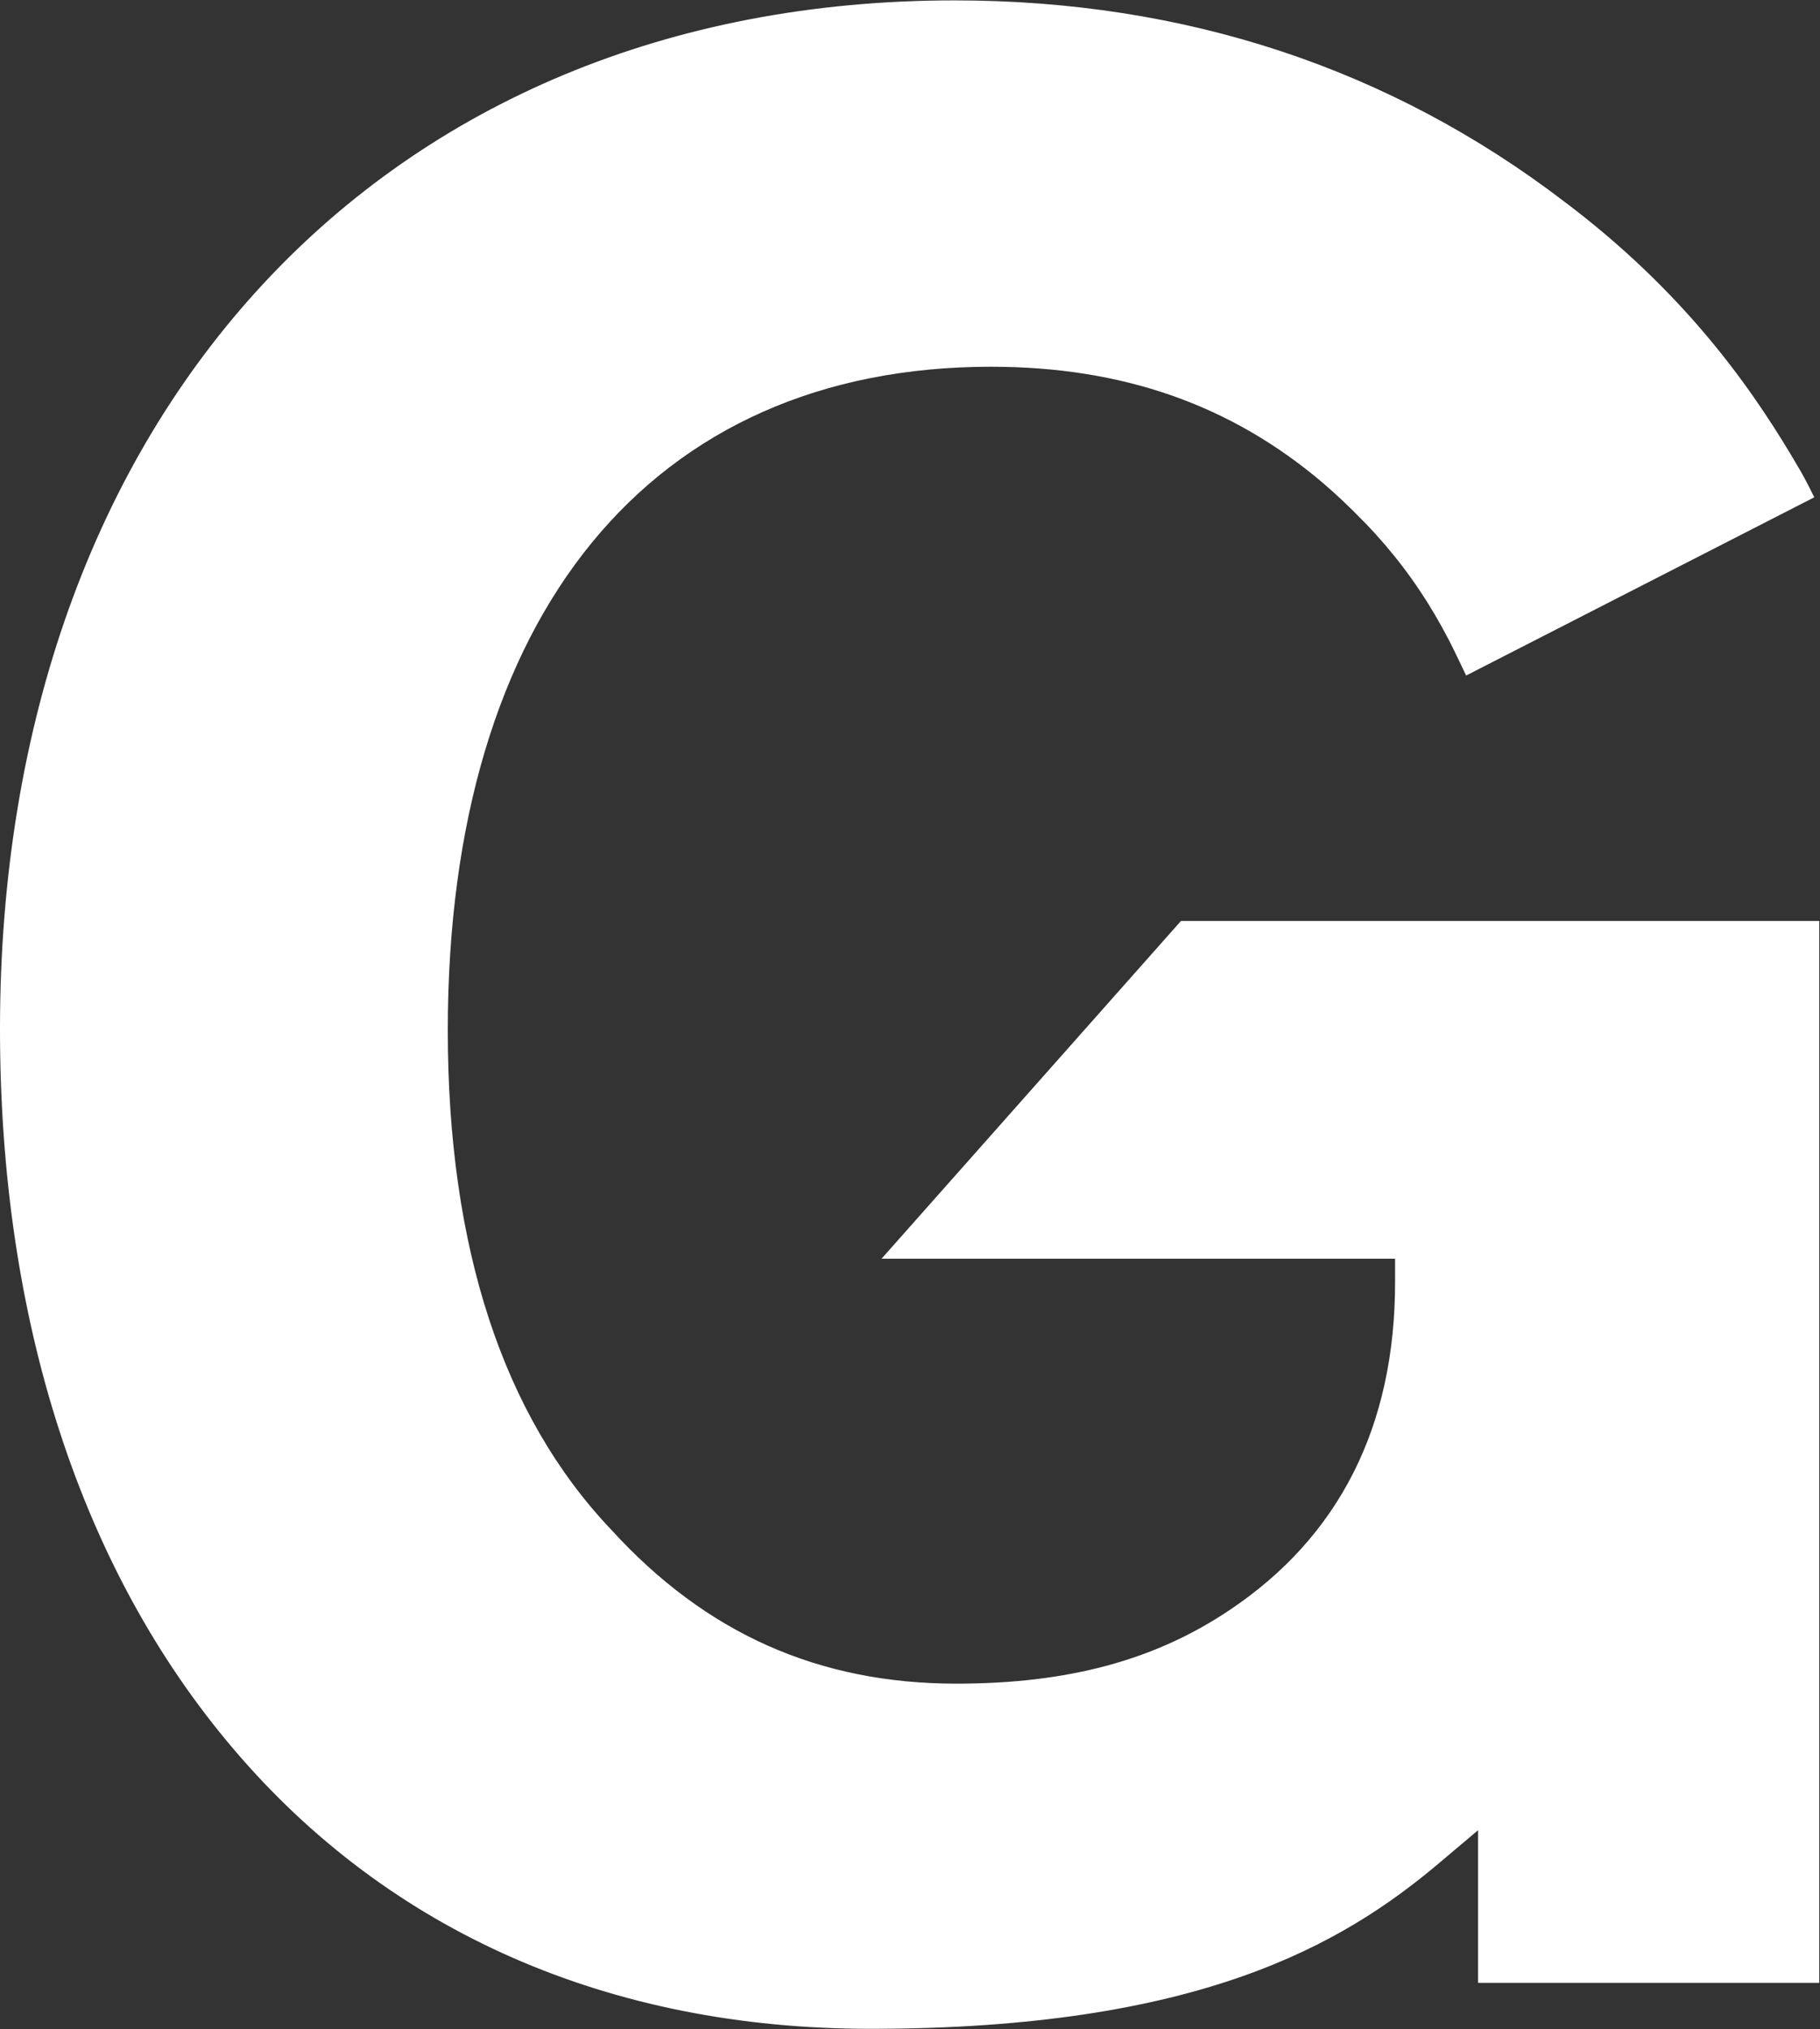
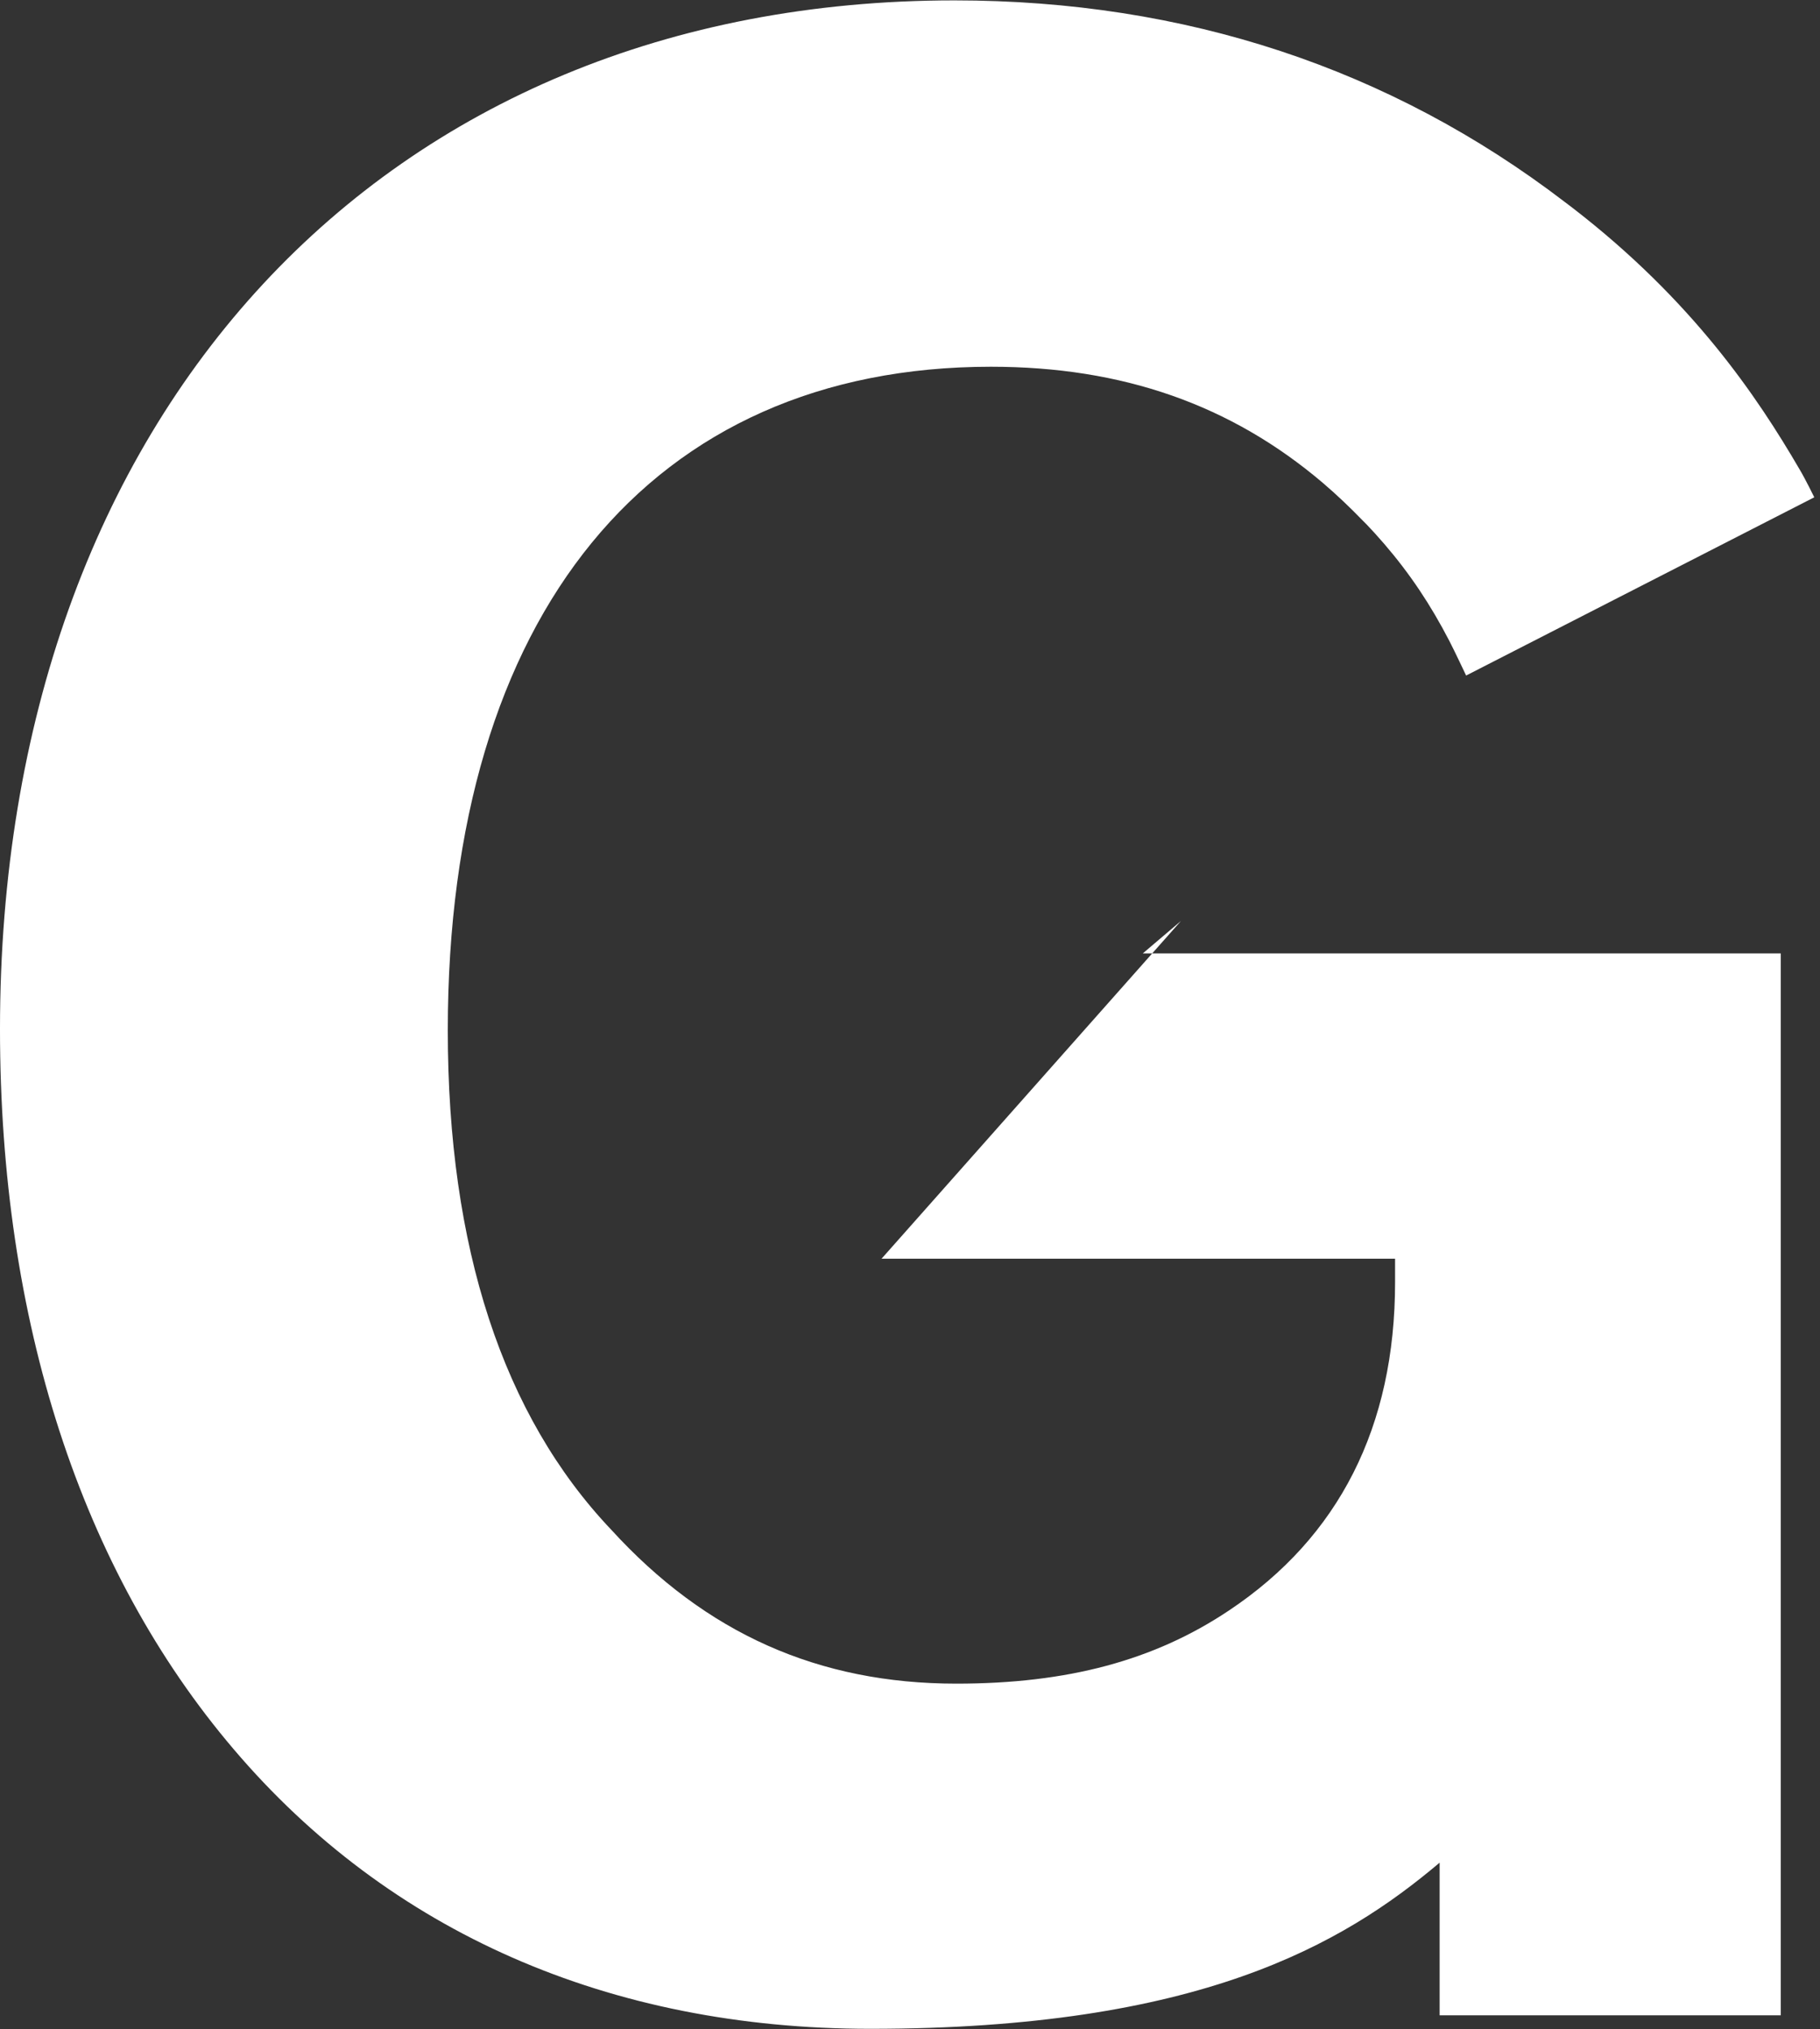
<svg xmlns="http://www.w3.org/2000/svg" version="1.2" viewBox="0 0 1401 1562" width="1401" height="1562">
  <rect x="0" y="0" width="1401" height="1562" fill="#333333" stroke="none" />
  <title>logo_geechs-svg</title>
  <style>
		.s0 { fill: #ffffff } 
	</style>
-   <path id="Layer" class="s0" d="m909.1 708.9l-230.5 260h395.3v18c0 111.2-43.1 196.3-127.9 252.8-57.4 38.4-124.1 56.3-209.8 56.3-106.1 0-192.9-38.7-265.7-118.5-83.3-87.7-125.8-217.2-125.8-384.4 0-319.9 156.3-510.8 418.1-510.8 101.2 0 184.7 29.2 255.6 89.5 10.9 9.3 21 19 30.5 28.8l3 3c4.2 4.4 8.3 8.9 12.1 13.3l1.5 1.7c19.8 23 35.7 46.8 50.2 74.8 3.7 7.1 12.9 26.6 12.9 26.6l268-137.2c0 0-6.9-14.1-11.2-21.3-32.9-56.5-82.6-130.3-174.9-201.5l-5.8-4.4c-134.5-103-292.6-155.3-470-155.3-439.5 0-734.7 318.2-734.7 791.8 0 224.4 62.2 416.2 179.9 554.4 119.7 140.8 289.2 215.2 490 215.2 252.9 0 363.5-64.7 438.3-127.9l29.6-25v117.5h262.6v-817.4h-491.1z" />
+   <path id="Layer" class="s0" d="m909.1 708.9l-230.5 260h395.3v18c0 111.2-43.1 196.3-127.9 252.8-57.4 38.4-124.1 56.3-209.8 56.3-106.1 0-192.9-38.7-265.7-118.5-83.3-87.7-125.8-217.2-125.8-384.4 0-319.9 156.3-510.8 418.1-510.8 101.2 0 184.7 29.2 255.6 89.5 10.9 9.3 21 19 30.5 28.8l3 3c4.2 4.4 8.3 8.9 12.1 13.3l1.5 1.7c19.8 23 35.7 46.8 50.2 74.8 3.7 7.1 12.9 26.6 12.9 26.6l268-137.2c0 0-6.9-14.1-11.2-21.3-32.9-56.5-82.6-130.3-174.9-201.5l-5.8-4.4c-134.5-103-292.6-155.3-470-155.3-439.5 0-734.7 318.2-734.7 791.8 0 224.4 62.2 416.2 179.9 554.4 119.7 140.8 289.2 215.2 490 215.2 252.9 0 363.5-64.7 438.3-127.9v117.5h262.6v-817.4h-491.1z" />
</svg>